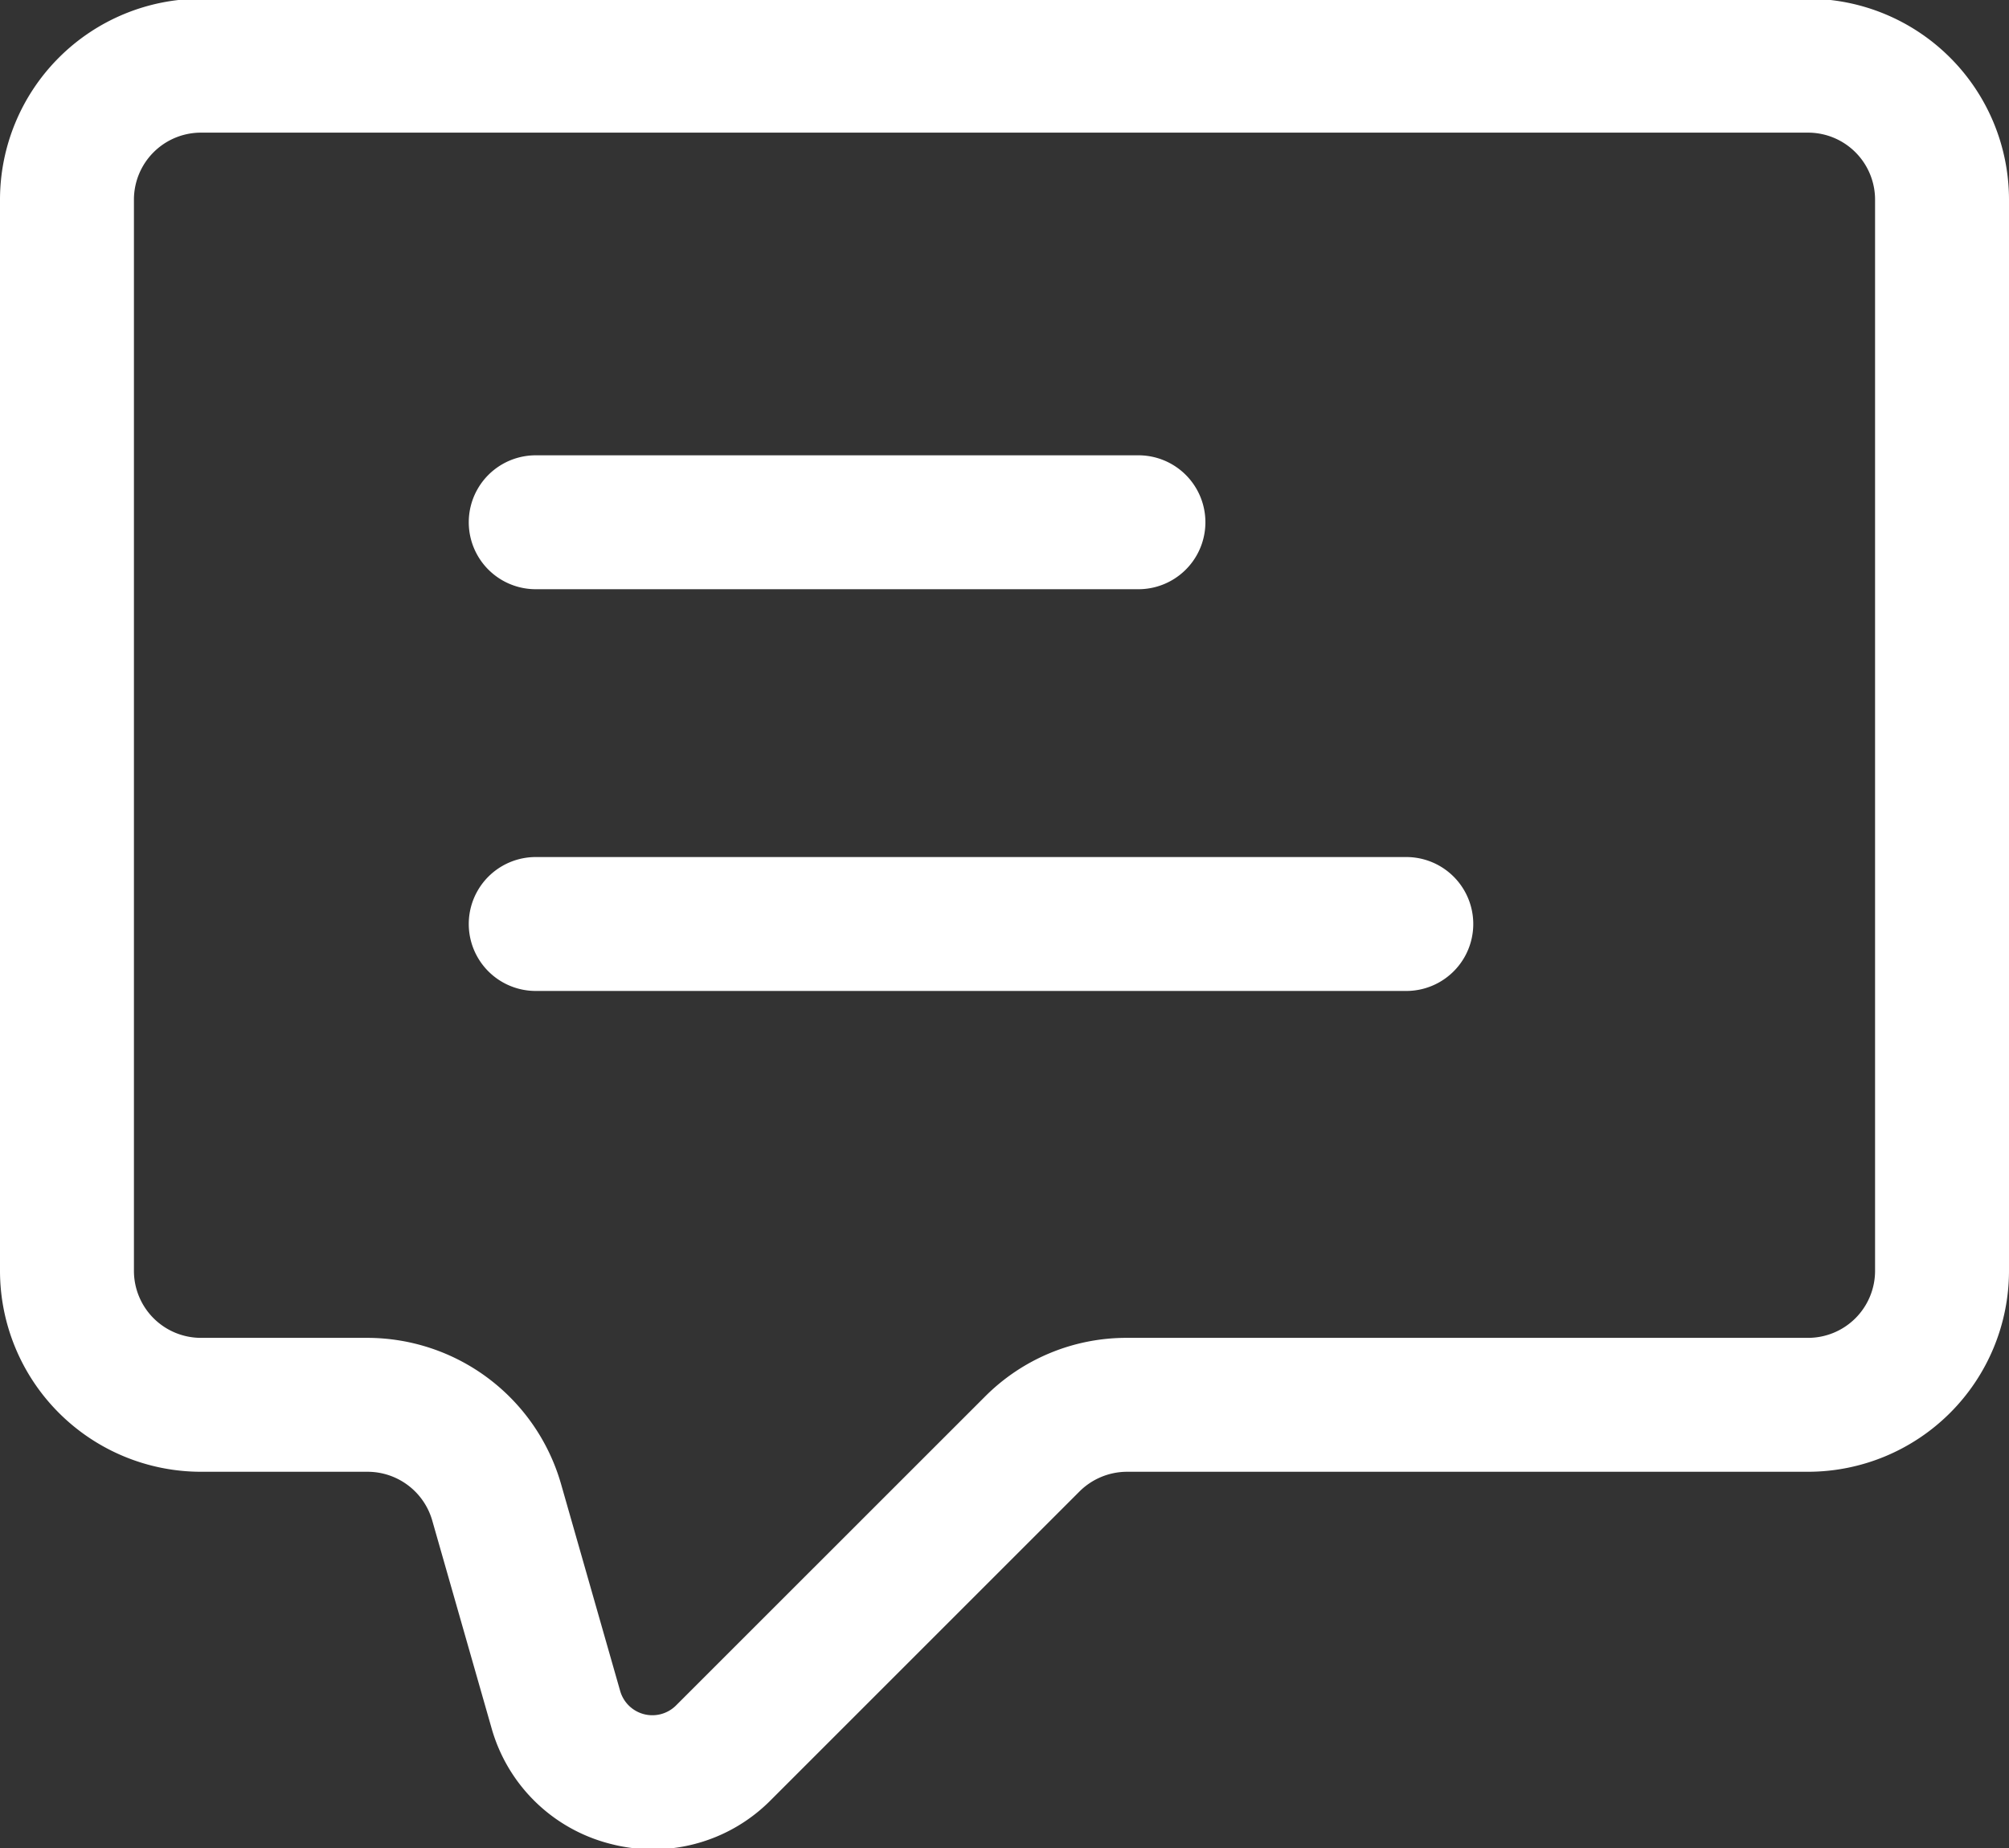
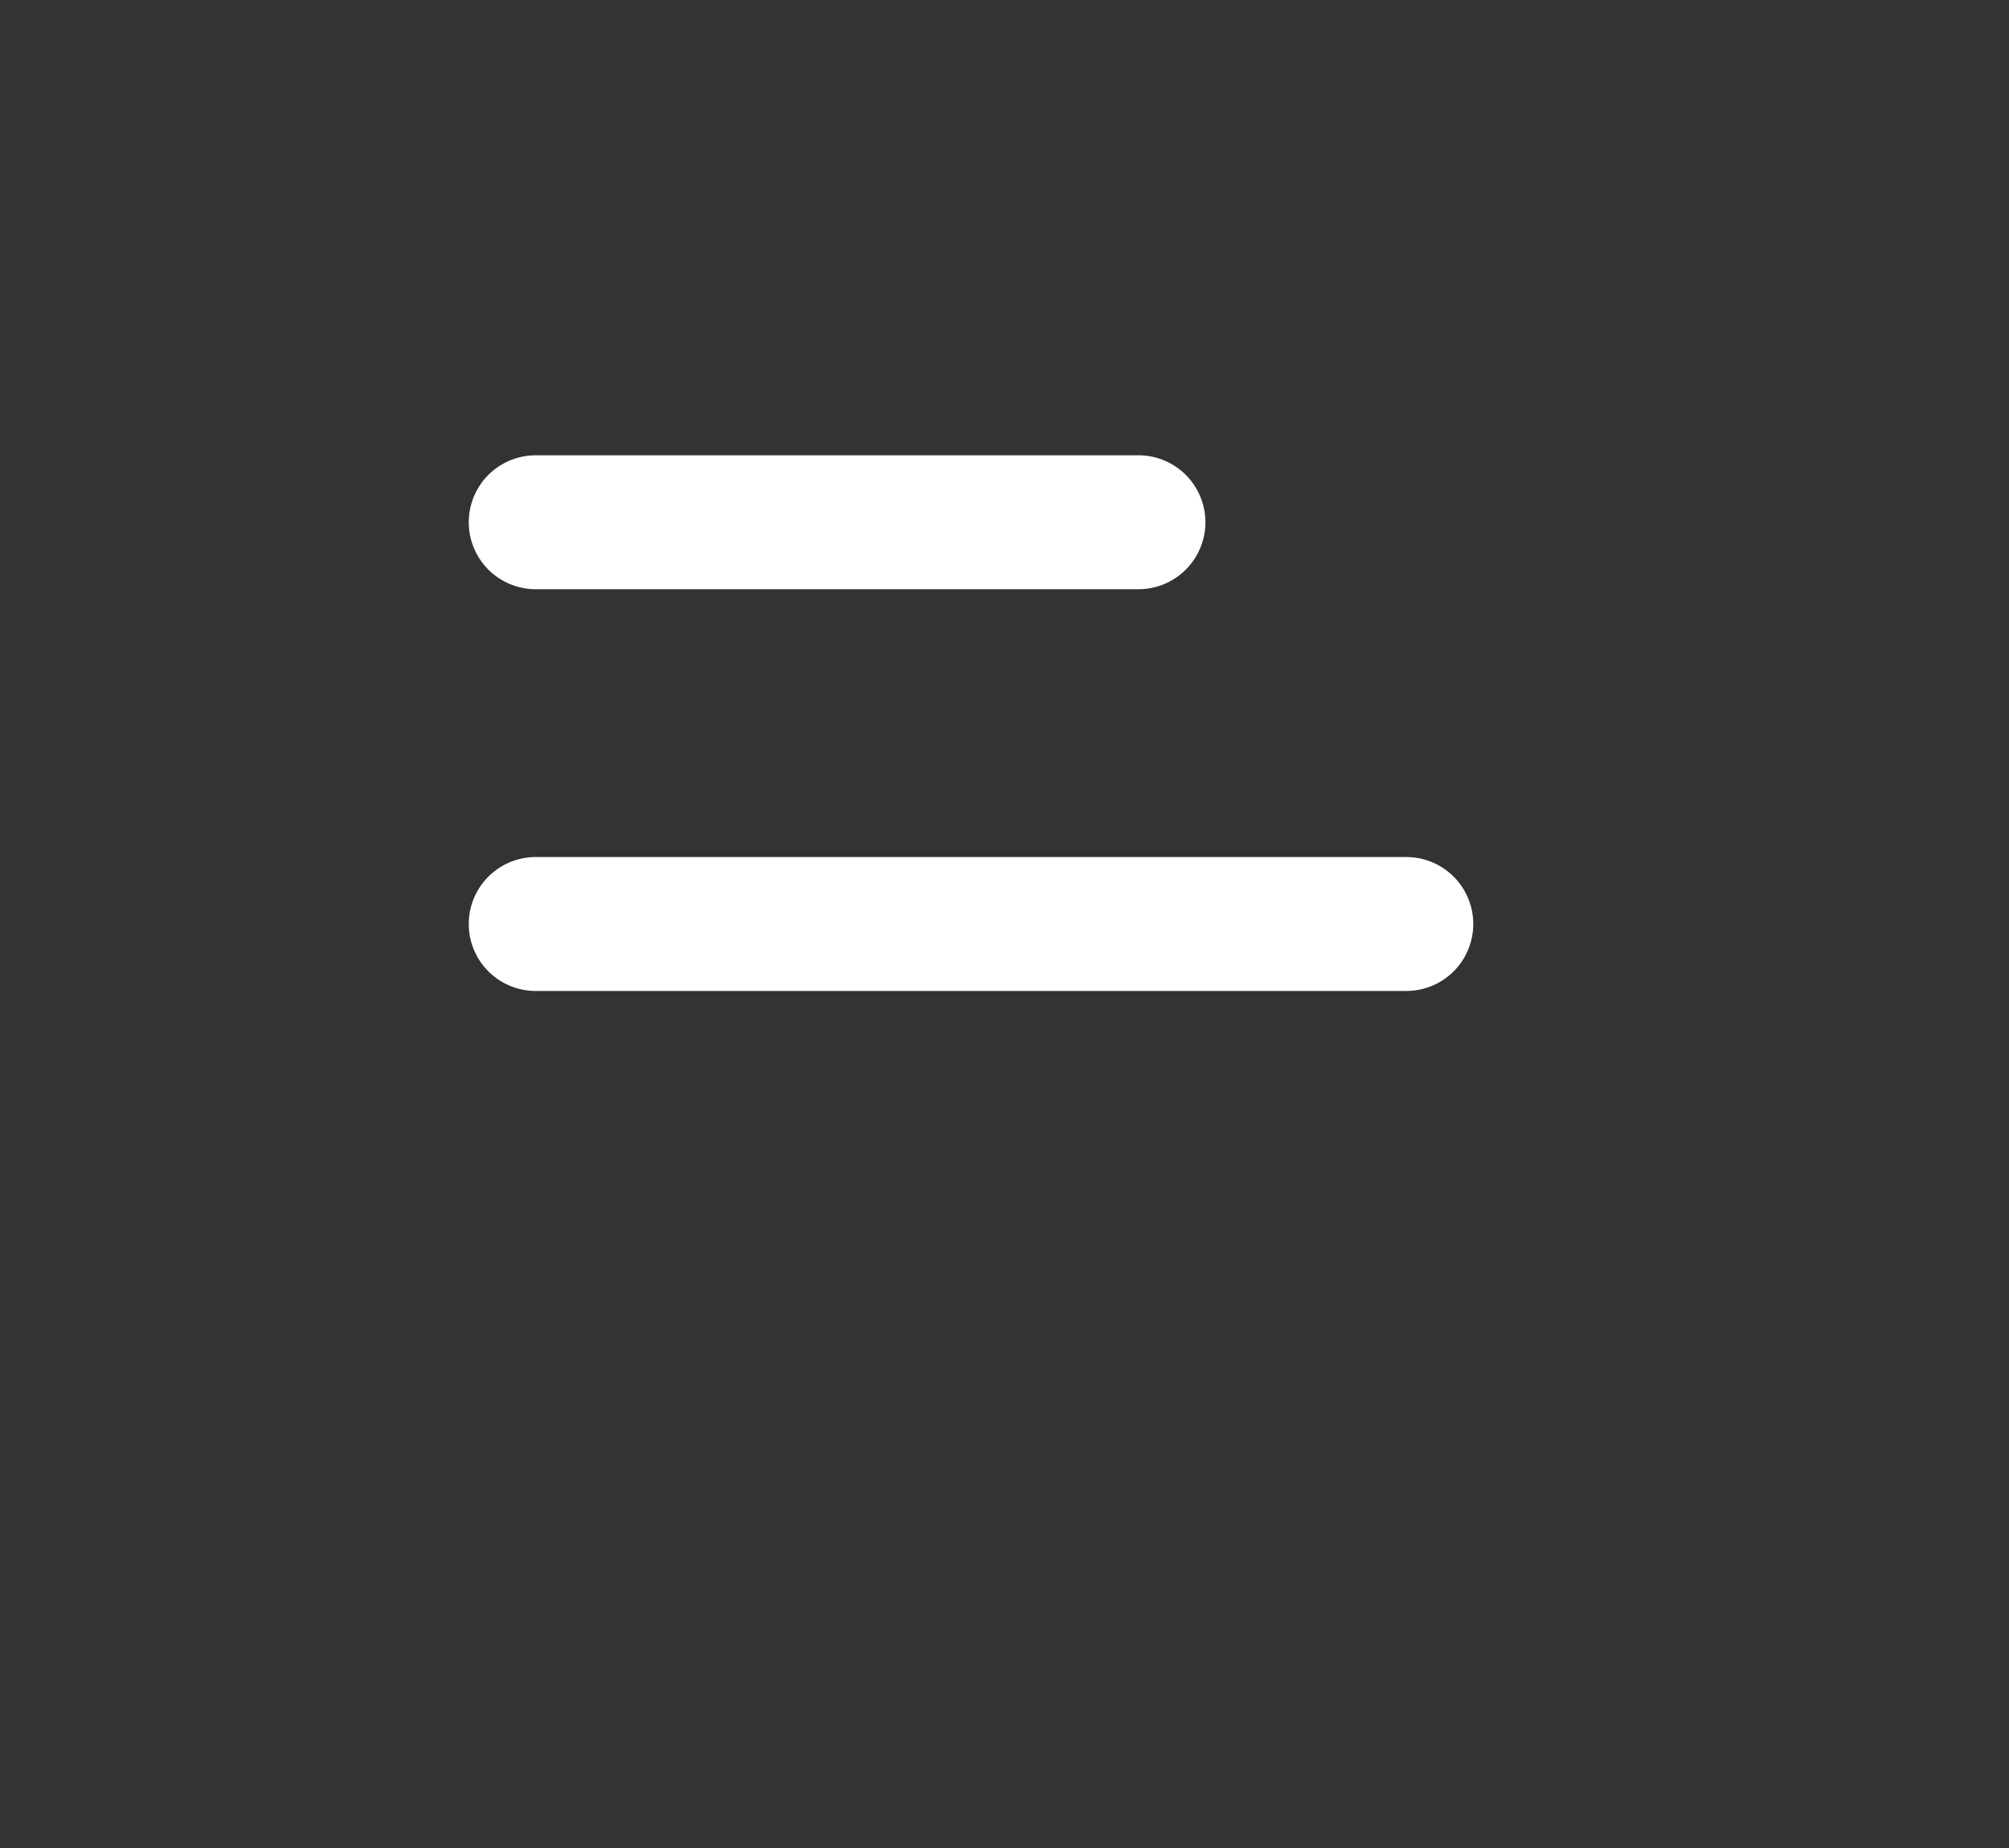
<svg xmlns="http://www.w3.org/2000/svg" fill="#ffffff" height="27.6" preserveAspectRatio="xMidYMid meet" version="1" viewBox="1.0 2.2 30.0 27.6" width="30" zoomAndPan="magnify">
  <rect x="1.0" y="2.2" width="30.0" height="27.6" fill="#333333" stroke="none" />
  <g data-name="Layer 2" id="change1_1">
-     <path d="M10.752,29.82a2.527,2.527,0,0,1-.637-.082,2.476,2.476,0,0,1-1.776-1.733l-.885-3.098a1.005,1.005,0,0,0-.962-.726H4a3.003,3.003,0,0,1-3-3v-16a3.003,3.003,0,0,1,3-3H28a3.003,3.003,0,0,1,3,3v16a3.003,3.003,0,0,1-3,3H17.828a1.009,1.009,0,0,0-.707.293l-4.611,4.611A2.476,2.476,0,0,1,10.752,29.82ZM4,4.181a1.001,1.001,0,0,0-1,1v16a1.001,1.001,0,0,0,1,1H6.491A3.013,3.013,0,0,1,9.376,24.357l.885,3.098a.5.5,0,0,0,.834.216L15.707,23.06a2.979,2.979,0,0,1,2.121-.879H28a1.001,1.001,0,0,0,1-1v-16a1.001,1.001,0,0,0-1-1Z" />
    <path d="M18,11H9A1,1,0,0,1,9,9h9a1,1,0,0,1,0,2Z" />
-     <path d="M22,17H9a1,1,0,0,1,0-2H22a1,1,0,0,1,0,2Z" />
+     <path d="M22,17H9a1,1,0,0,1,0-2H22a1,1,0,0,1,0,2" />
  </g>
</svg>